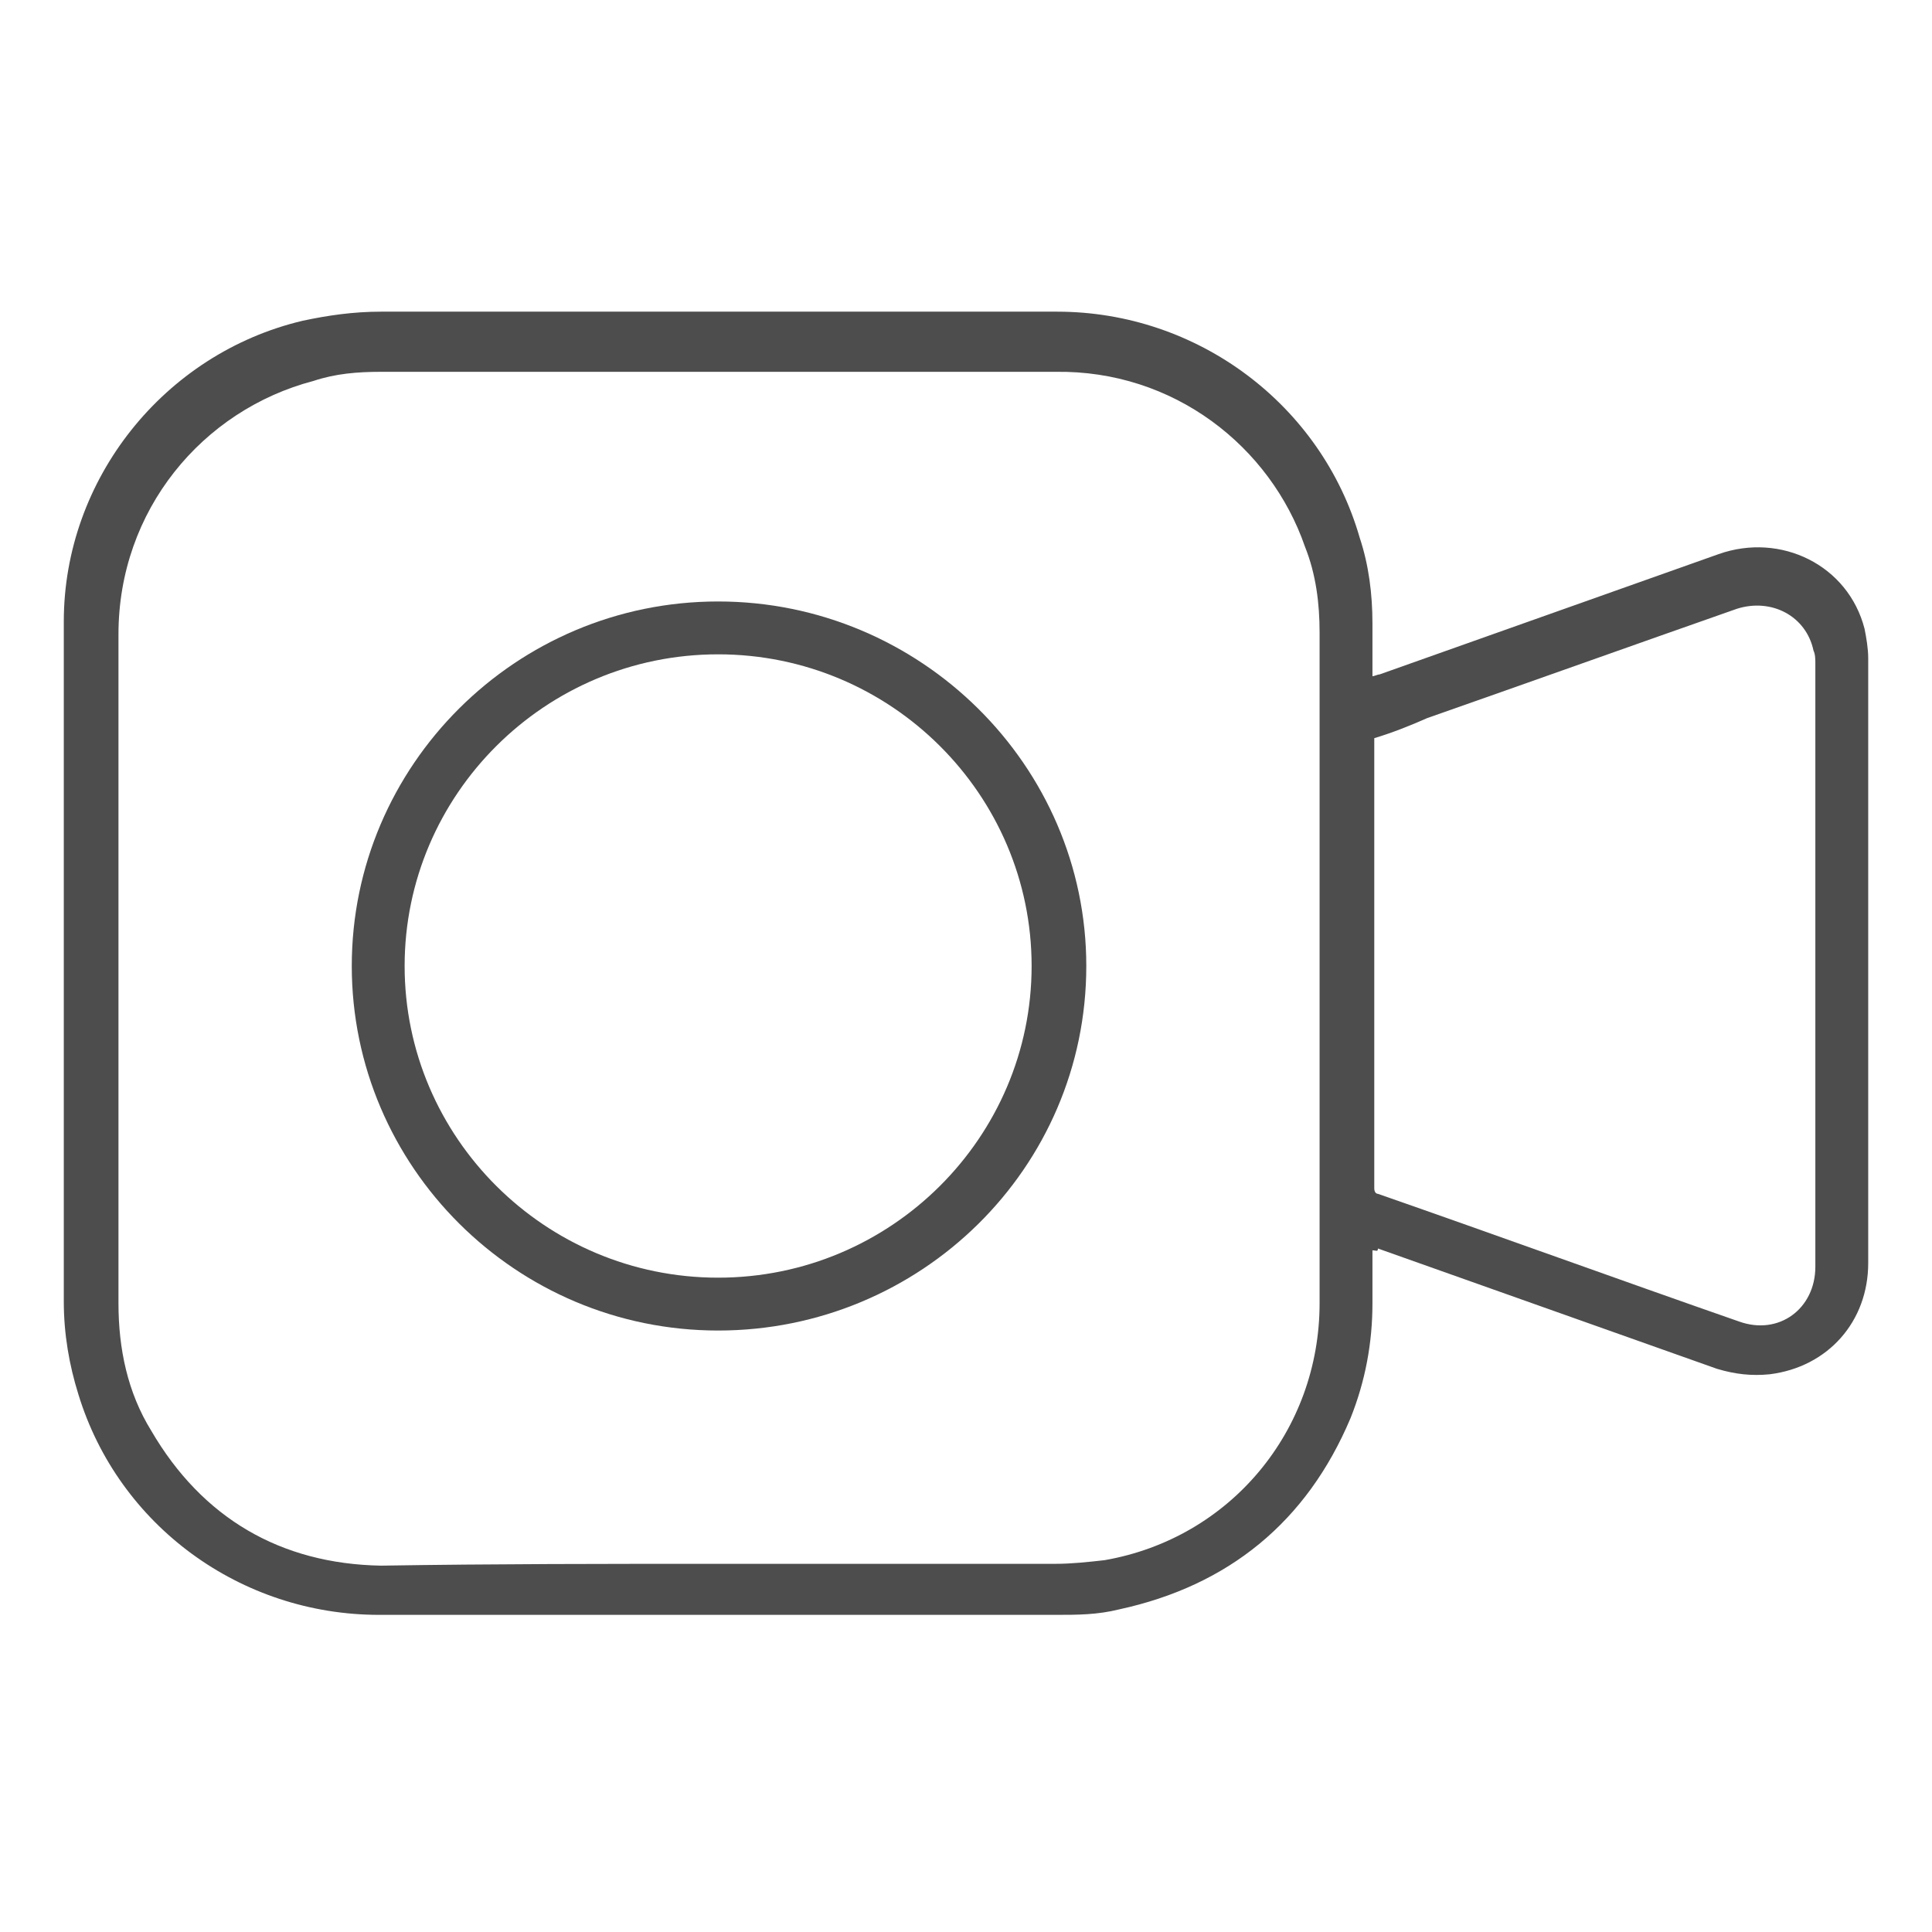
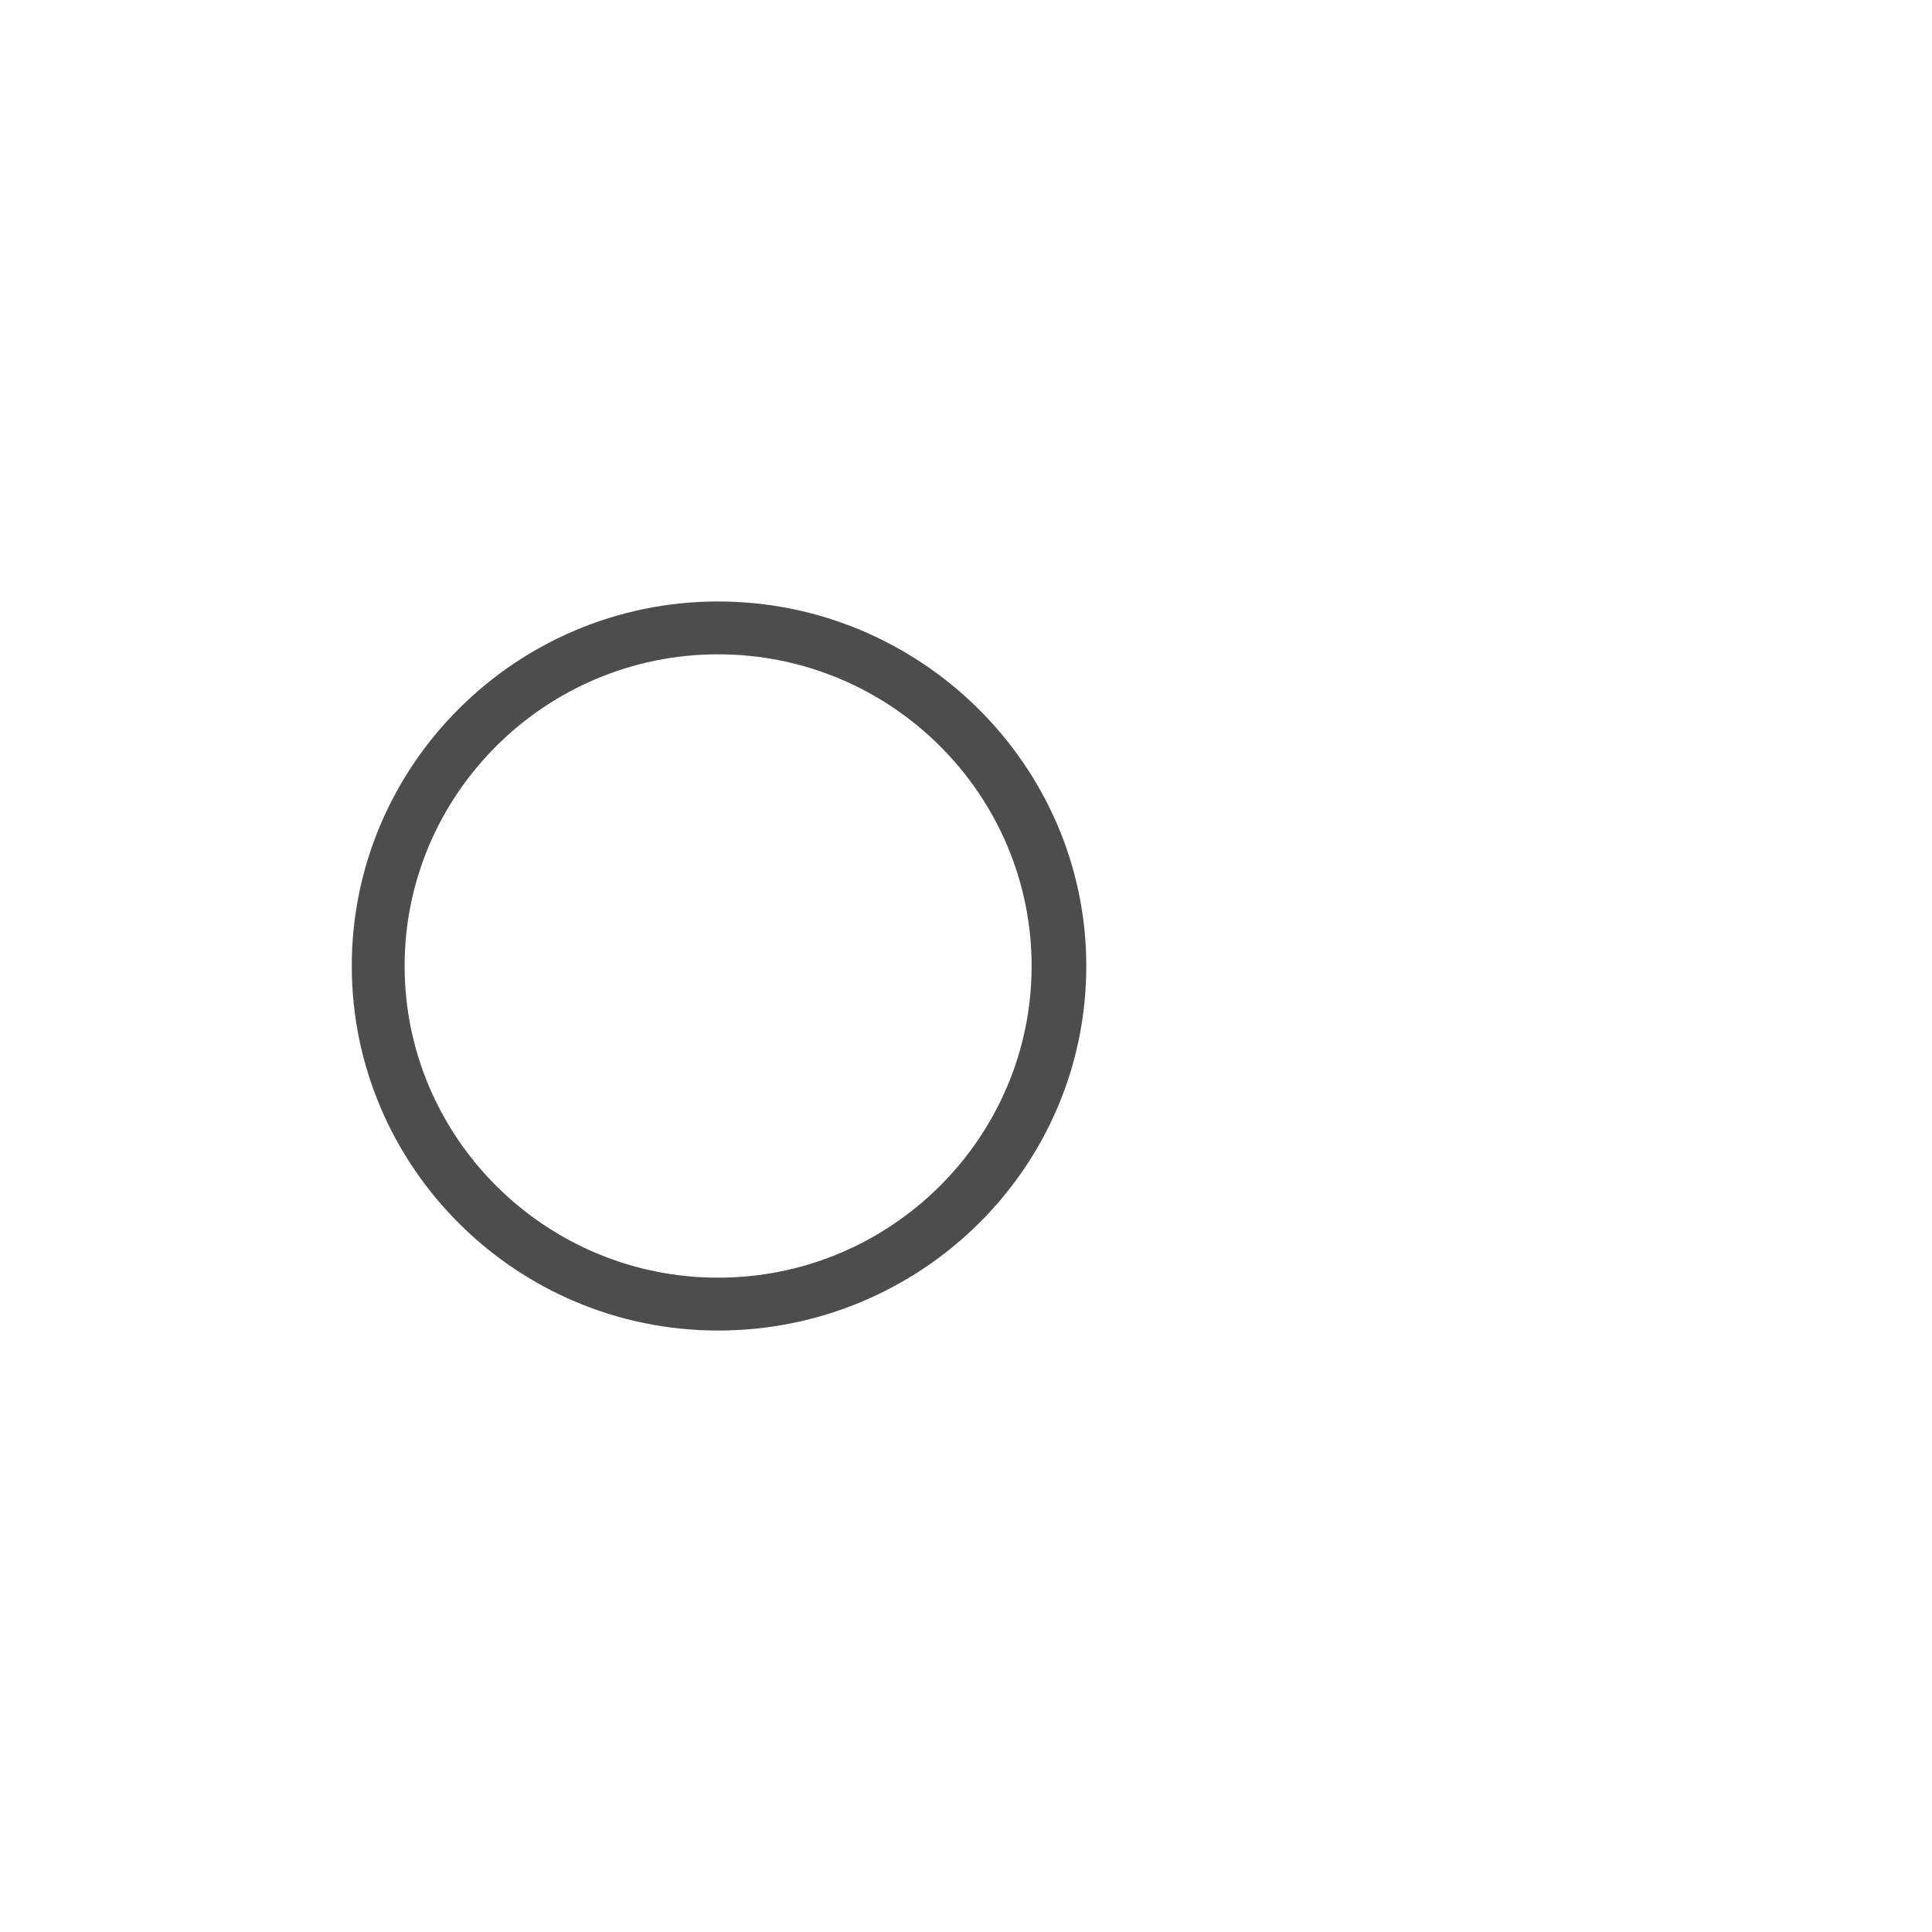
<svg xmlns="http://www.w3.org/2000/svg" version="1.1" id="katman_1" x="0px" y="0px" viewBox="0 0 106 106" style="enable-background:new 0 0 106 106;" xml:space="preserve">
  <style type="text/css">
	.st0{fill:#4D4D4D;}
</style>
  <g>
-     <path class="st0" d="M75.3,68.6c0,1,0,2,0,2.9c0,2.2-0.4,4.3-1.2,6.3c-2.4,5.7-6.7,9.2-12.7,10.5c-1.2,0.3-2.3,0.3-3.5,0.3   c-12.4,0-24.7,0-37.1,0c-7.6,0-14.3-4.9-16.5-12.1c-0.5-1.6-0.8-3.3-0.8-5.1c0-12.4,0-24.8,0-37.3c0-7.8,5.5-14.7,13.1-16.5   c1.4-0.3,2.8-0.5,4.3-0.5c12.4,0,24.8,0,37.1,0c7.7,0,14.5,5.1,16.6,12.4c0.5,1.5,0.7,3.1,0.7,4.7c0,0.9,0,1.7,0,2.6   c0,0.1,0,0.2,0,0.3c0.1,0,0.3-0.1,0.4-0.1c6.2-2.2,12.4-4.4,18.6-6.6c3.4-1.2,7.1,0.6,8,4.1c0.1,0.5,0.2,1.1,0.2,1.6   c0,11.1,0,22.1,0,33.2c0,3.2-2.2,5.7-5.4,6.1c-1,0.1-1.9,0-2.9-0.3c-6.2-2.2-12.4-4.4-18.6-6.6C75.6,68.7,75.5,68.6,75.3,68.6z    M39.4,85.8c6.2,0,12.3,0,18.5,0c0.9,0,1.8-0.1,2.7-0.2c6.9-1.2,11.8-7.1,11.8-14.1c0-12.3,0-24.6,0-36.8c0-1.6-0.2-3.2-0.8-4.7   c-1.9-5.5-7.2-9.7-13.7-9.6c-12.3,0-24.7,0-37,0c-1.3,0-2.5,0.1-3.7,0.5c-6.1,1.6-10.7,7.1-10.7,13.9c0,12.2,0,24.5,0,36.7   c0,2.5,0.5,4.9,1.8,7c2.8,4.8,7.1,7.3,12.6,7.4C27.1,85.8,33.2,85.8,39.4,85.8z M75.4,40.5c0,0.1,0,0.1,0,0.2c0,8.2,0,16.3,0,24.5   c0,0.2,0.1,0.3,0.2,0.3c6.6,2.3,13.2,4.7,19.8,7c2.2,0.8,4.2-0.7,4.2-3c0-11,0-22.1,0-33.1c0-0.2,0-0.5-0.1-0.7   c-0.4-1.9-2.3-2.9-4.2-2.3c-5.7,2-11.3,4-17,6C77.4,39.8,76.4,40.2,75.4,40.5z" />
    <path class="st0" d="M39.4,73c-11.1,0-20.1-9-20.1-20c0-11,9-20,20.1-20c11.1,0,20.2,9,20.2,20C59.6,64.1,50.5,73,39.4,73z    M22.2,53c0,9.4,7.7,17.1,17.2,17.1c9.5,0,17.2-7.7,17.2-17.1c0-9.4-7.7-17.1-17.2-17.1C29.9,35.9,22.2,43.6,22.2,53z" />
  </g>
</svg>